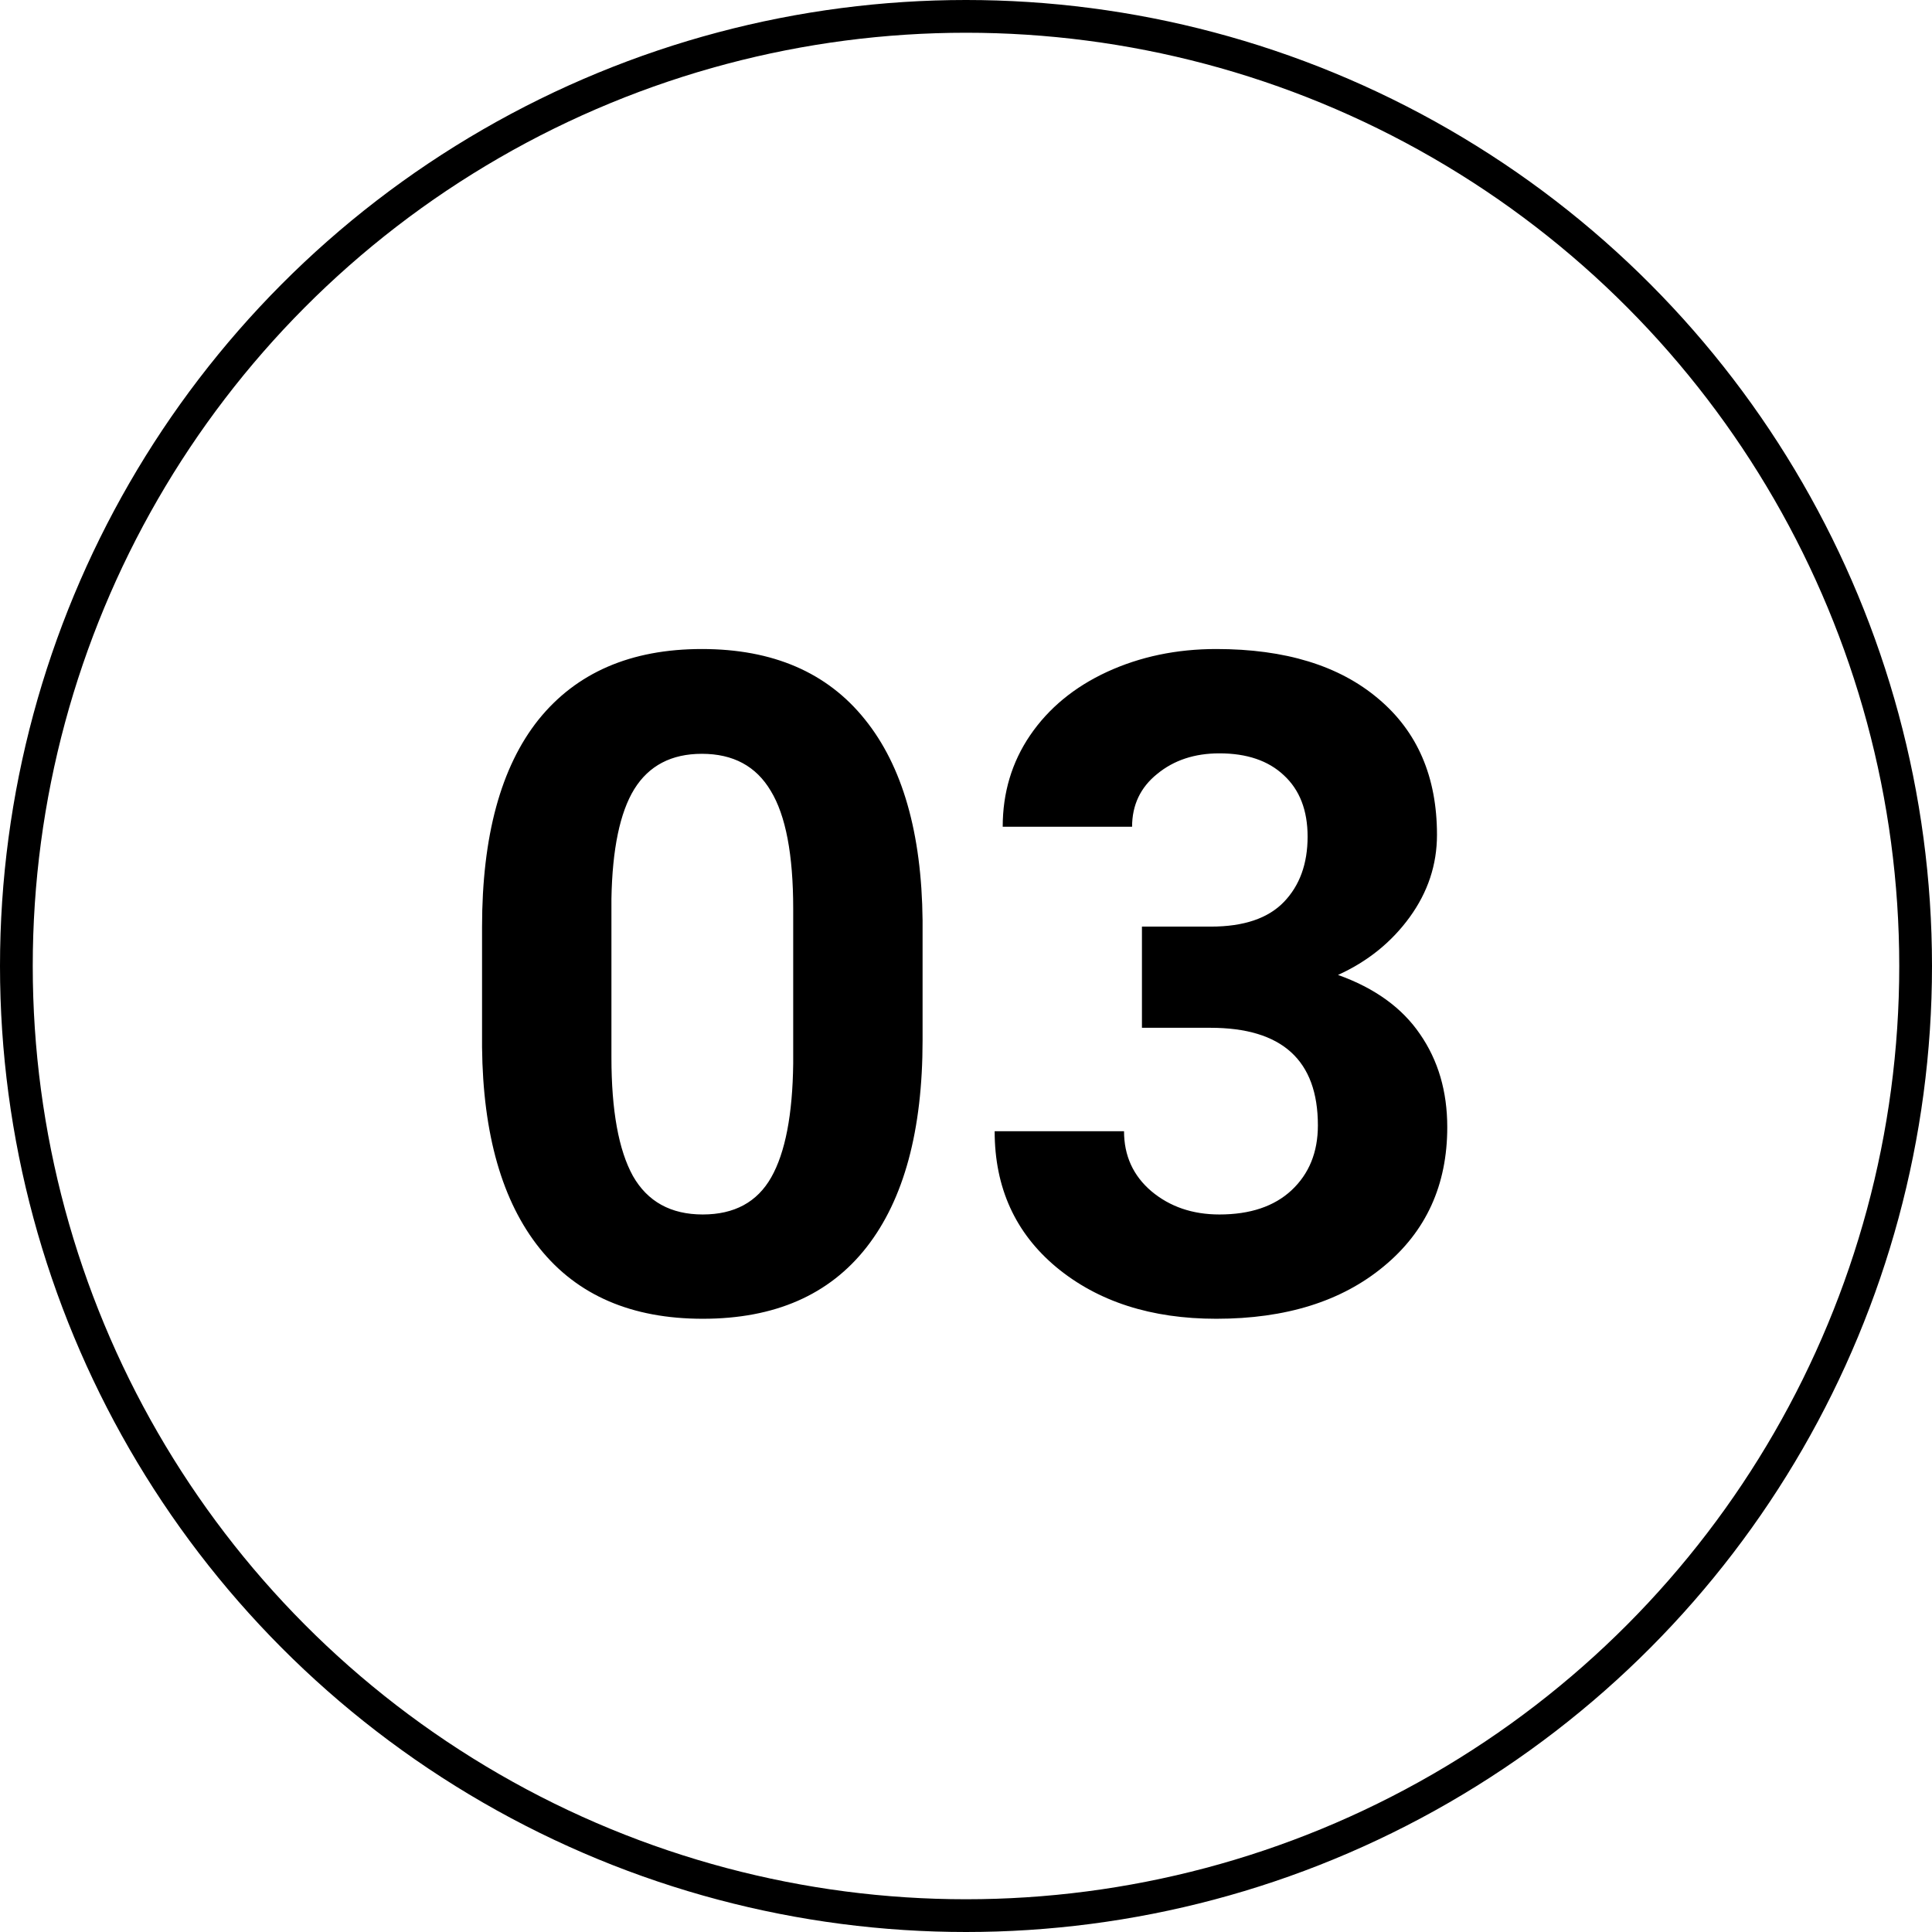
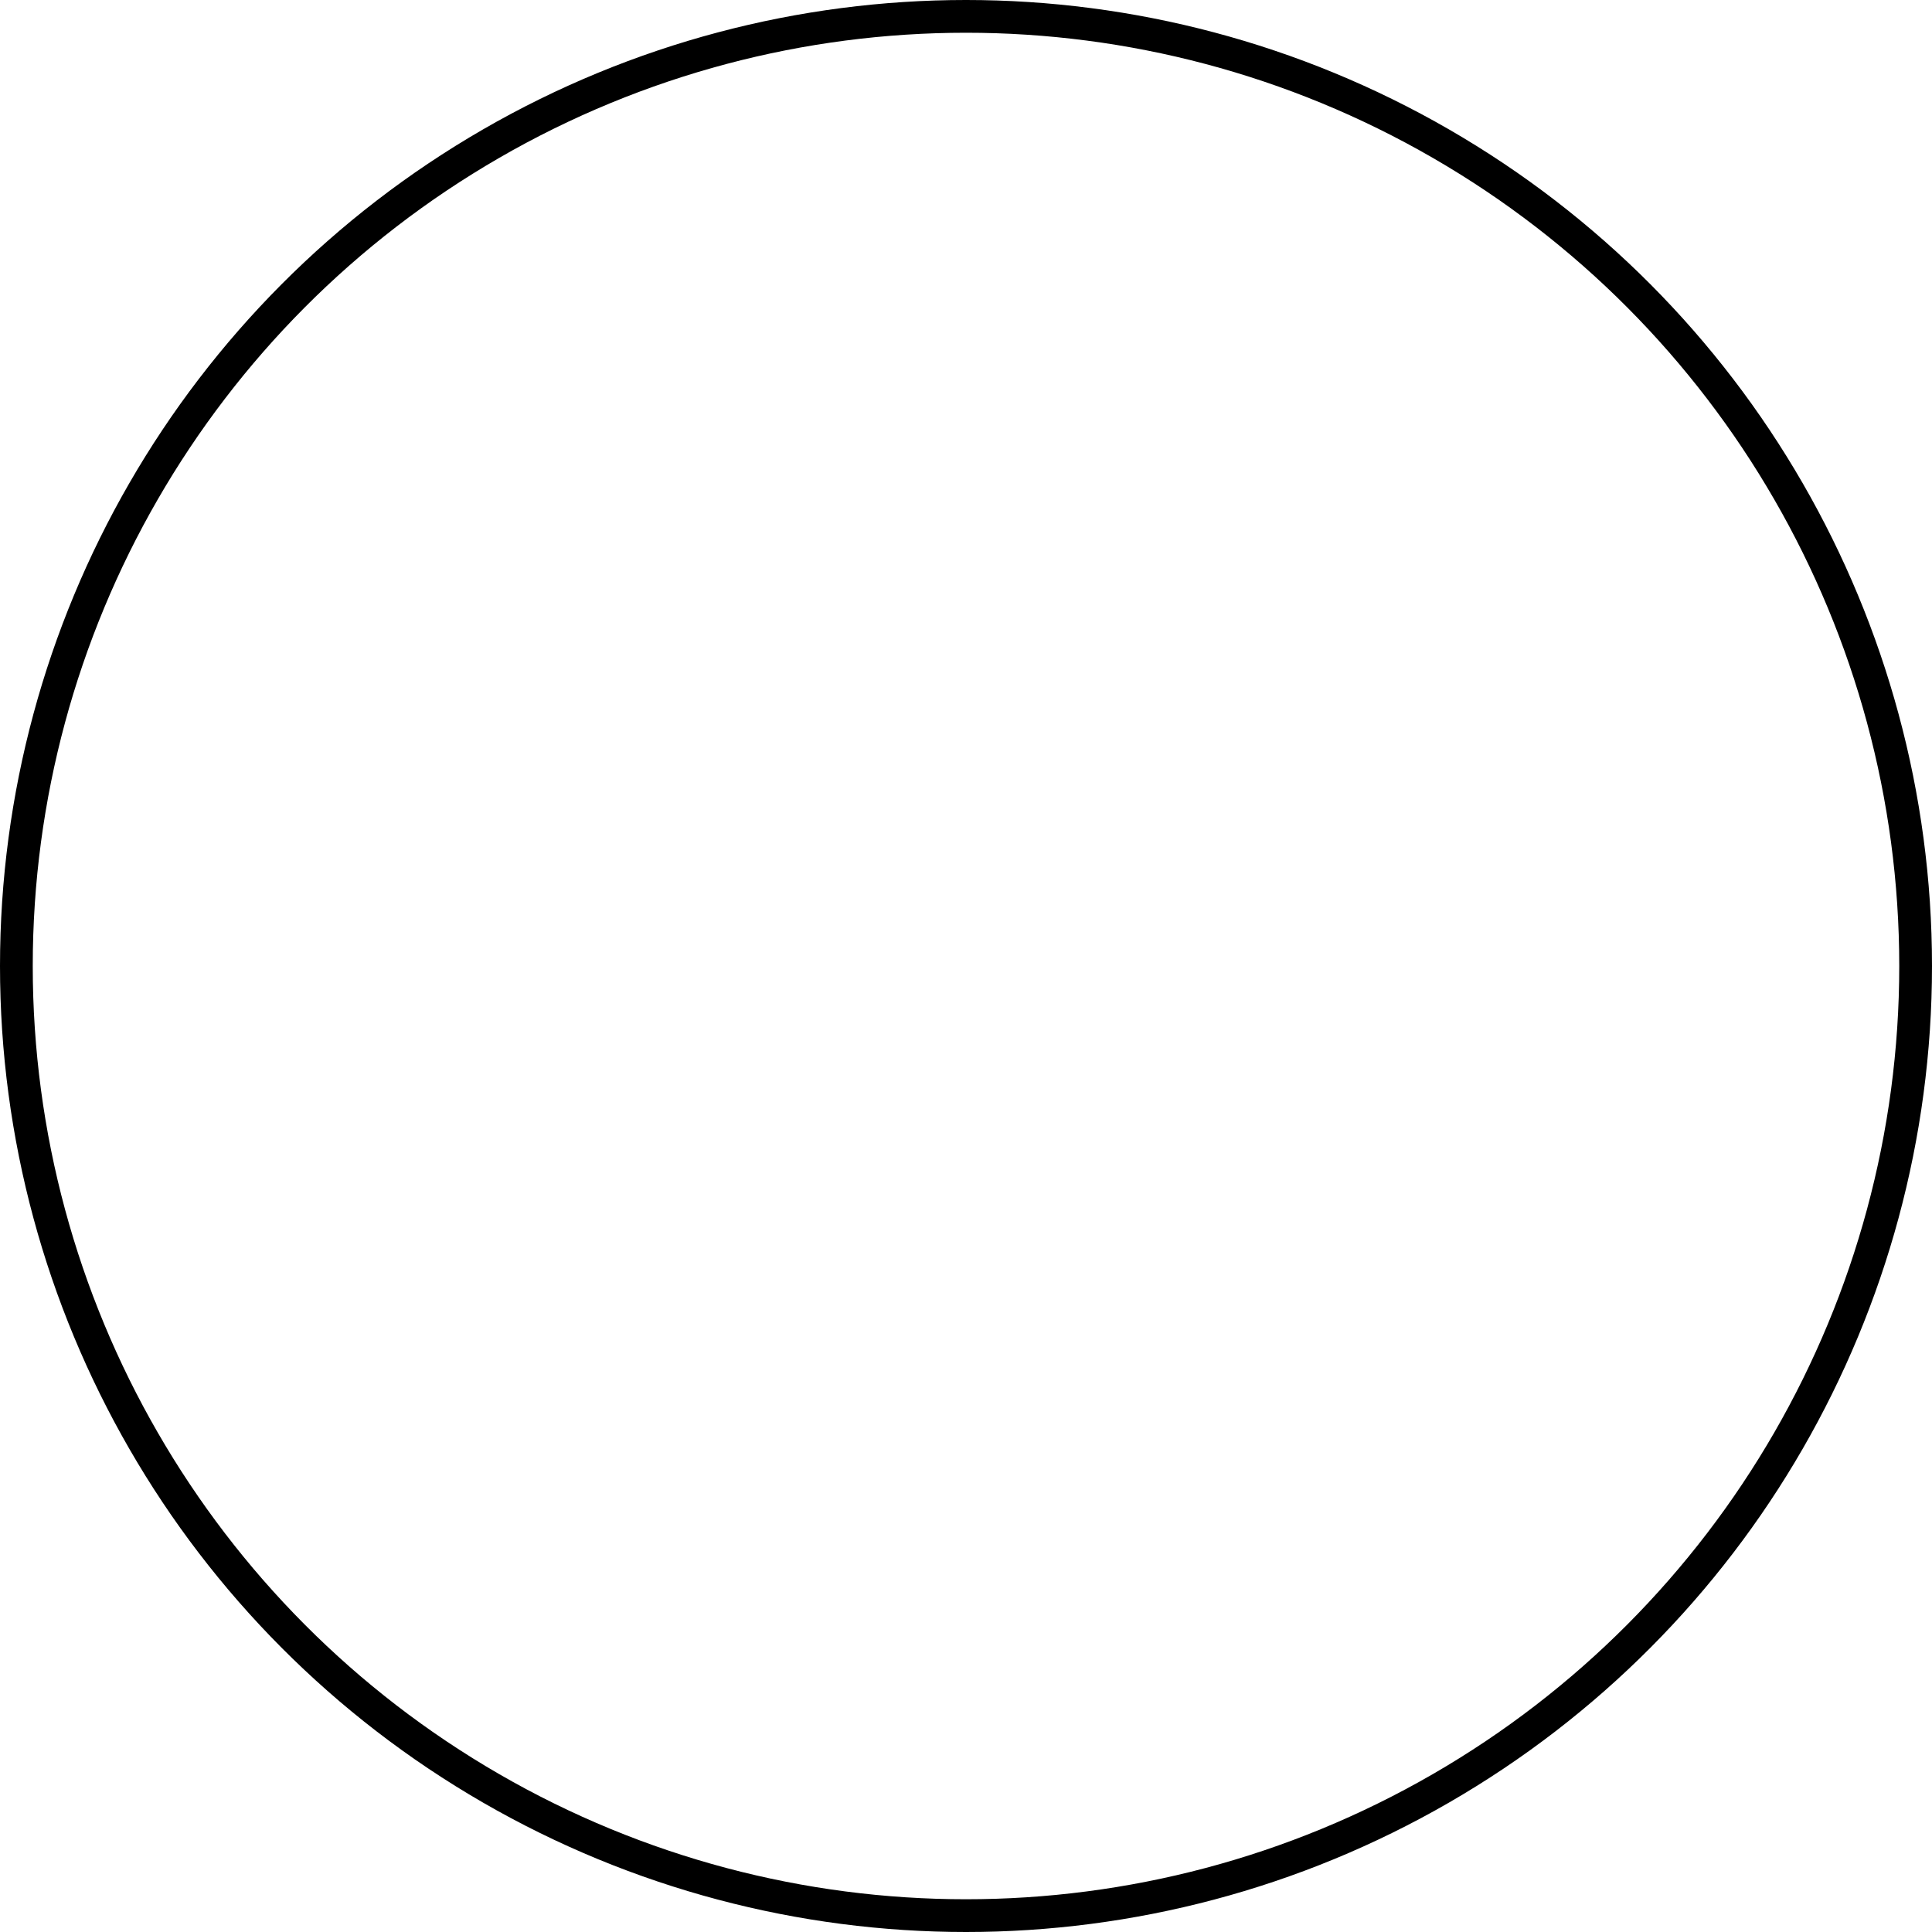
<svg xmlns="http://www.w3.org/2000/svg" width="59" height="59" viewBox="0 0 59 59" fill="none">
  <circle cx="29.5" cy="29.5" r="29" stroke="black" />
-   <path d="M28.174 31.77C28.174 34.522 27.604 36.628 26.465 38.086C25.326 39.544 23.658 40.273 21.461 40.273C19.292 40.273 17.633 39.558 16.484 38.127C15.336 36.696 14.748 34.645 14.721 31.975V28.311C14.721 25.531 15.295 23.421 16.443 21.98C17.601 20.54 19.264 19.82 21.434 19.82C23.603 19.82 25.262 20.536 26.41 21.967C27.559 23.389 28.146 25.435 28.174 28.105V31.77ZM24.223 27.75C24.223 26.1 23.995 24.902 23.539 24.154C23.092 23.398 22.391 23.02 21.434 23.02C20.504 23.02 19.816 23.38 19.369 24.1C18.932 24.811 18.699 25.927 18.672 27.449V32.289C18.672 33.911 18.891 35.119 19.328 35.912C19.775 36.696 20.486 37.088 21.461 37.088C22.427 37.088 23.124 36.71 23.553 35.953C23.981 35.197 24.204 34.039 24.223 32.48V27.75ZM34.873 28.297H36.978C37.981 28.297 38.724 28.046 39.207 27.545C39.69 27.044 39.932 26.378 39.932 25.549C39.932 24.747 39.69 24.122 39.207 23.676C38.733 23.229 38.077 23.006 37.238 23.006C36.482 23.006 35.848 23.215 35.338 23.635C34.828 24.045 34.572 24.583 34.572 25.248H30.621C30.621 24.209 30.899 23.279 31.455 22.459C32.02 21.63 32.804 20.982 33.807 20.518C34.818 20.053 35.93 19.82 37.143 19.82C39.248 19.82 40.898 20.326 42.092 21.338C43.286 22.34 43.883 23.726 43.883 25.494C43.883 26.406 43.605 27.244 43.049 28.01C42.493 28.775 41.764 29.363 40.861 29.773C41.982 30.174 42.816 30.776 43.363 31.578C43.919 32.38 44.197 33.328 44.197 34.422C44.197 36.19 43.55 37.607 42.256 38.674C40.971 39.74 39.266 40.273 37.143 40.273C35.156 40.273 33.529 39.749 32.262 38.701C31.004 37.653 30.375 36.268 30.375 34.545H34.326C34.326 35.292 34.604 35.903 35.16 36.377C35.725 36.851 36.418 37.088 37.238 37.088C38.177 37.088 38.911 36.842 39.44 36.35C39.977 35.848 40.246 35.188 40.246 34.367C40.246 32.38 39.152 31.387 36.965 31.387H34.873V28.297Z" fill="black" />
</svg>